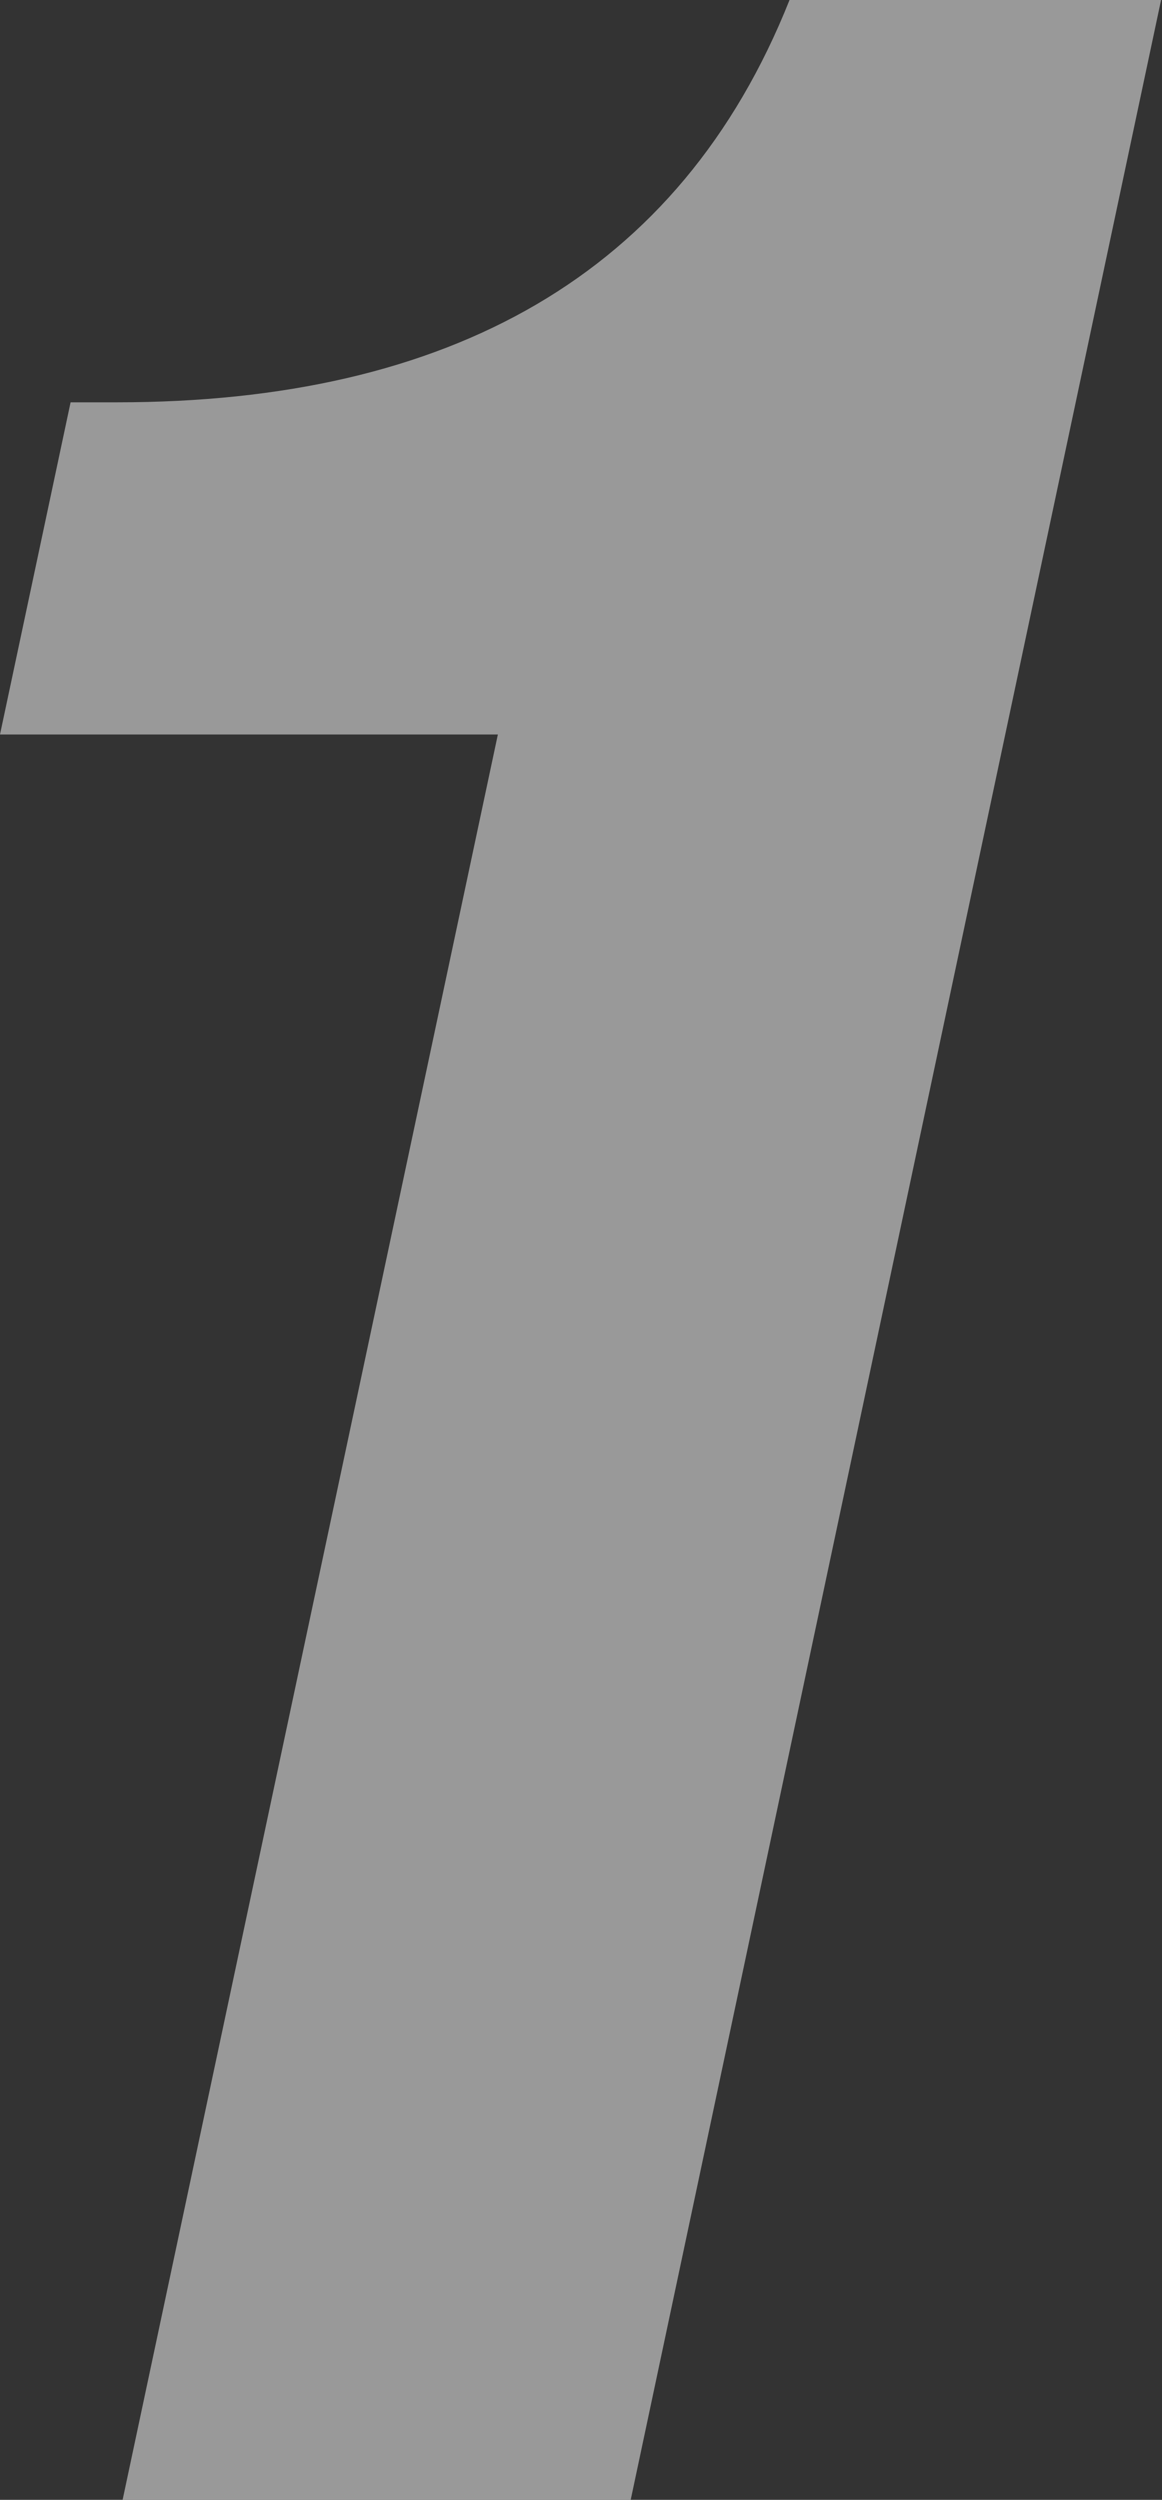
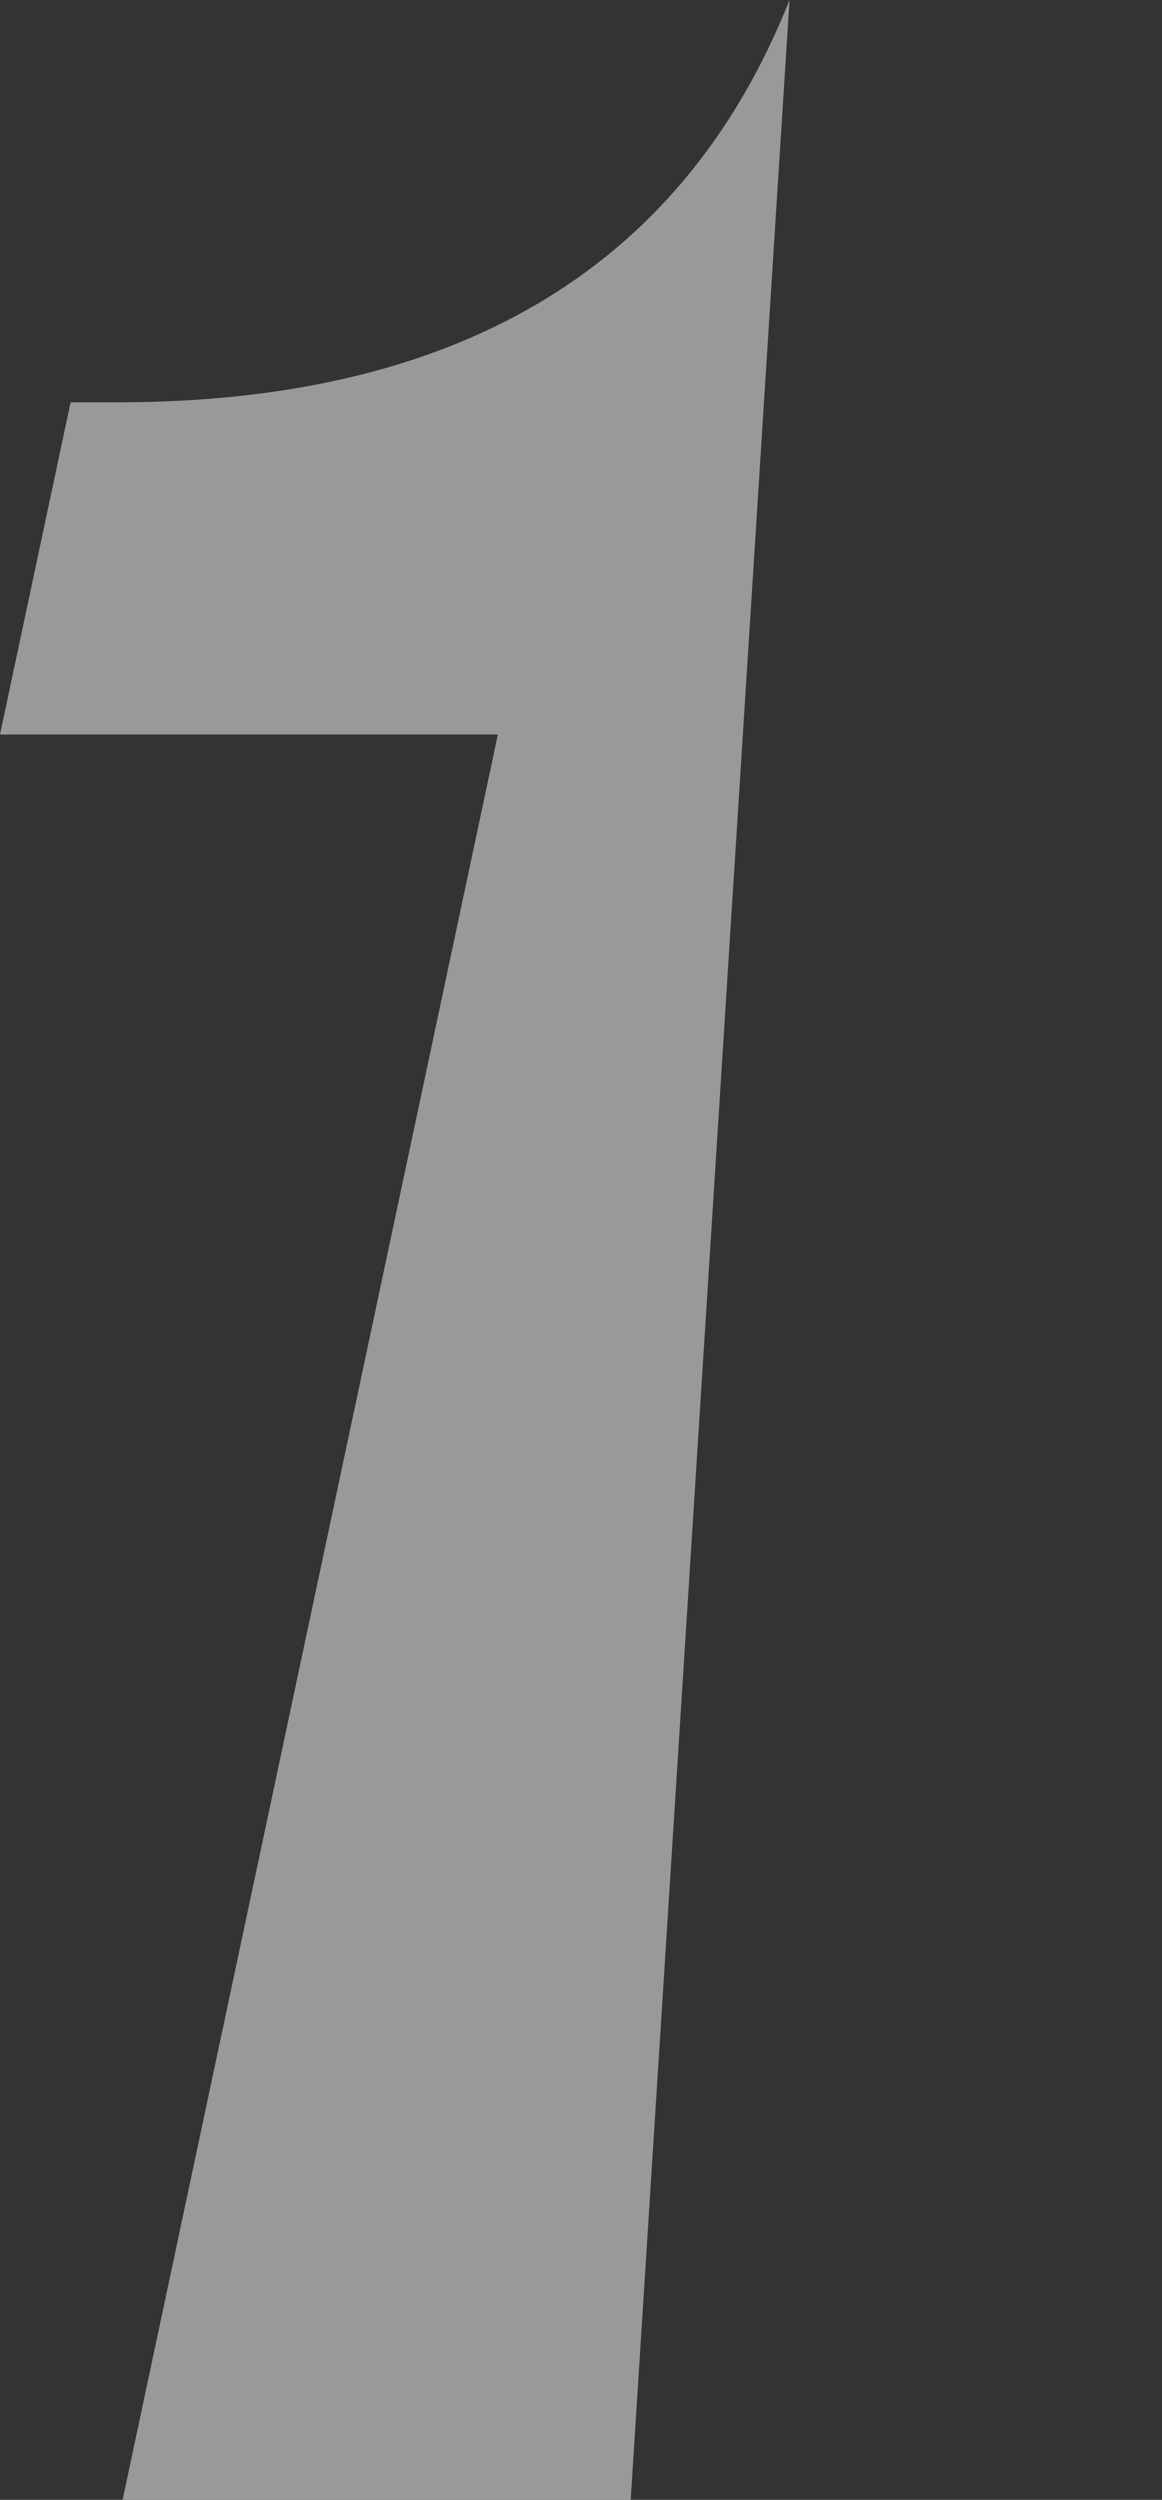
<svg xmlns="http://www.w3.org/2000/svg" width="25.02" height="53.81" viewBox="0 0 25.02 53.81">
  <rect x="0" y="0" width="25.02" height="53.81" fill="#333333" stroke="none" />
  <defs>
    <style>.cls-1{opacity:0.5;}.cls-2{fill:#fff;}</style>
  </defs>
  <g id="レイヤー_2" data-name="レイヤー 2">
    <g id="ディフェンダー">
      <g class="cls-1">
-         <path class="cls-2" d="M2.64,53.81l8.08-38H0L1.52,8.66h1C9.65,8.66,14.64,5.93,17,0H25L13.58,53.81Z" />
+         <path class="cls-2" d="M2.64,53.81l8.08-38H0L1.52,8.66h1C9.65,8.66,14.64,5.93,17,0L13.58,53.81Z" />
      </g>
    </g>
  </g>
</svg>